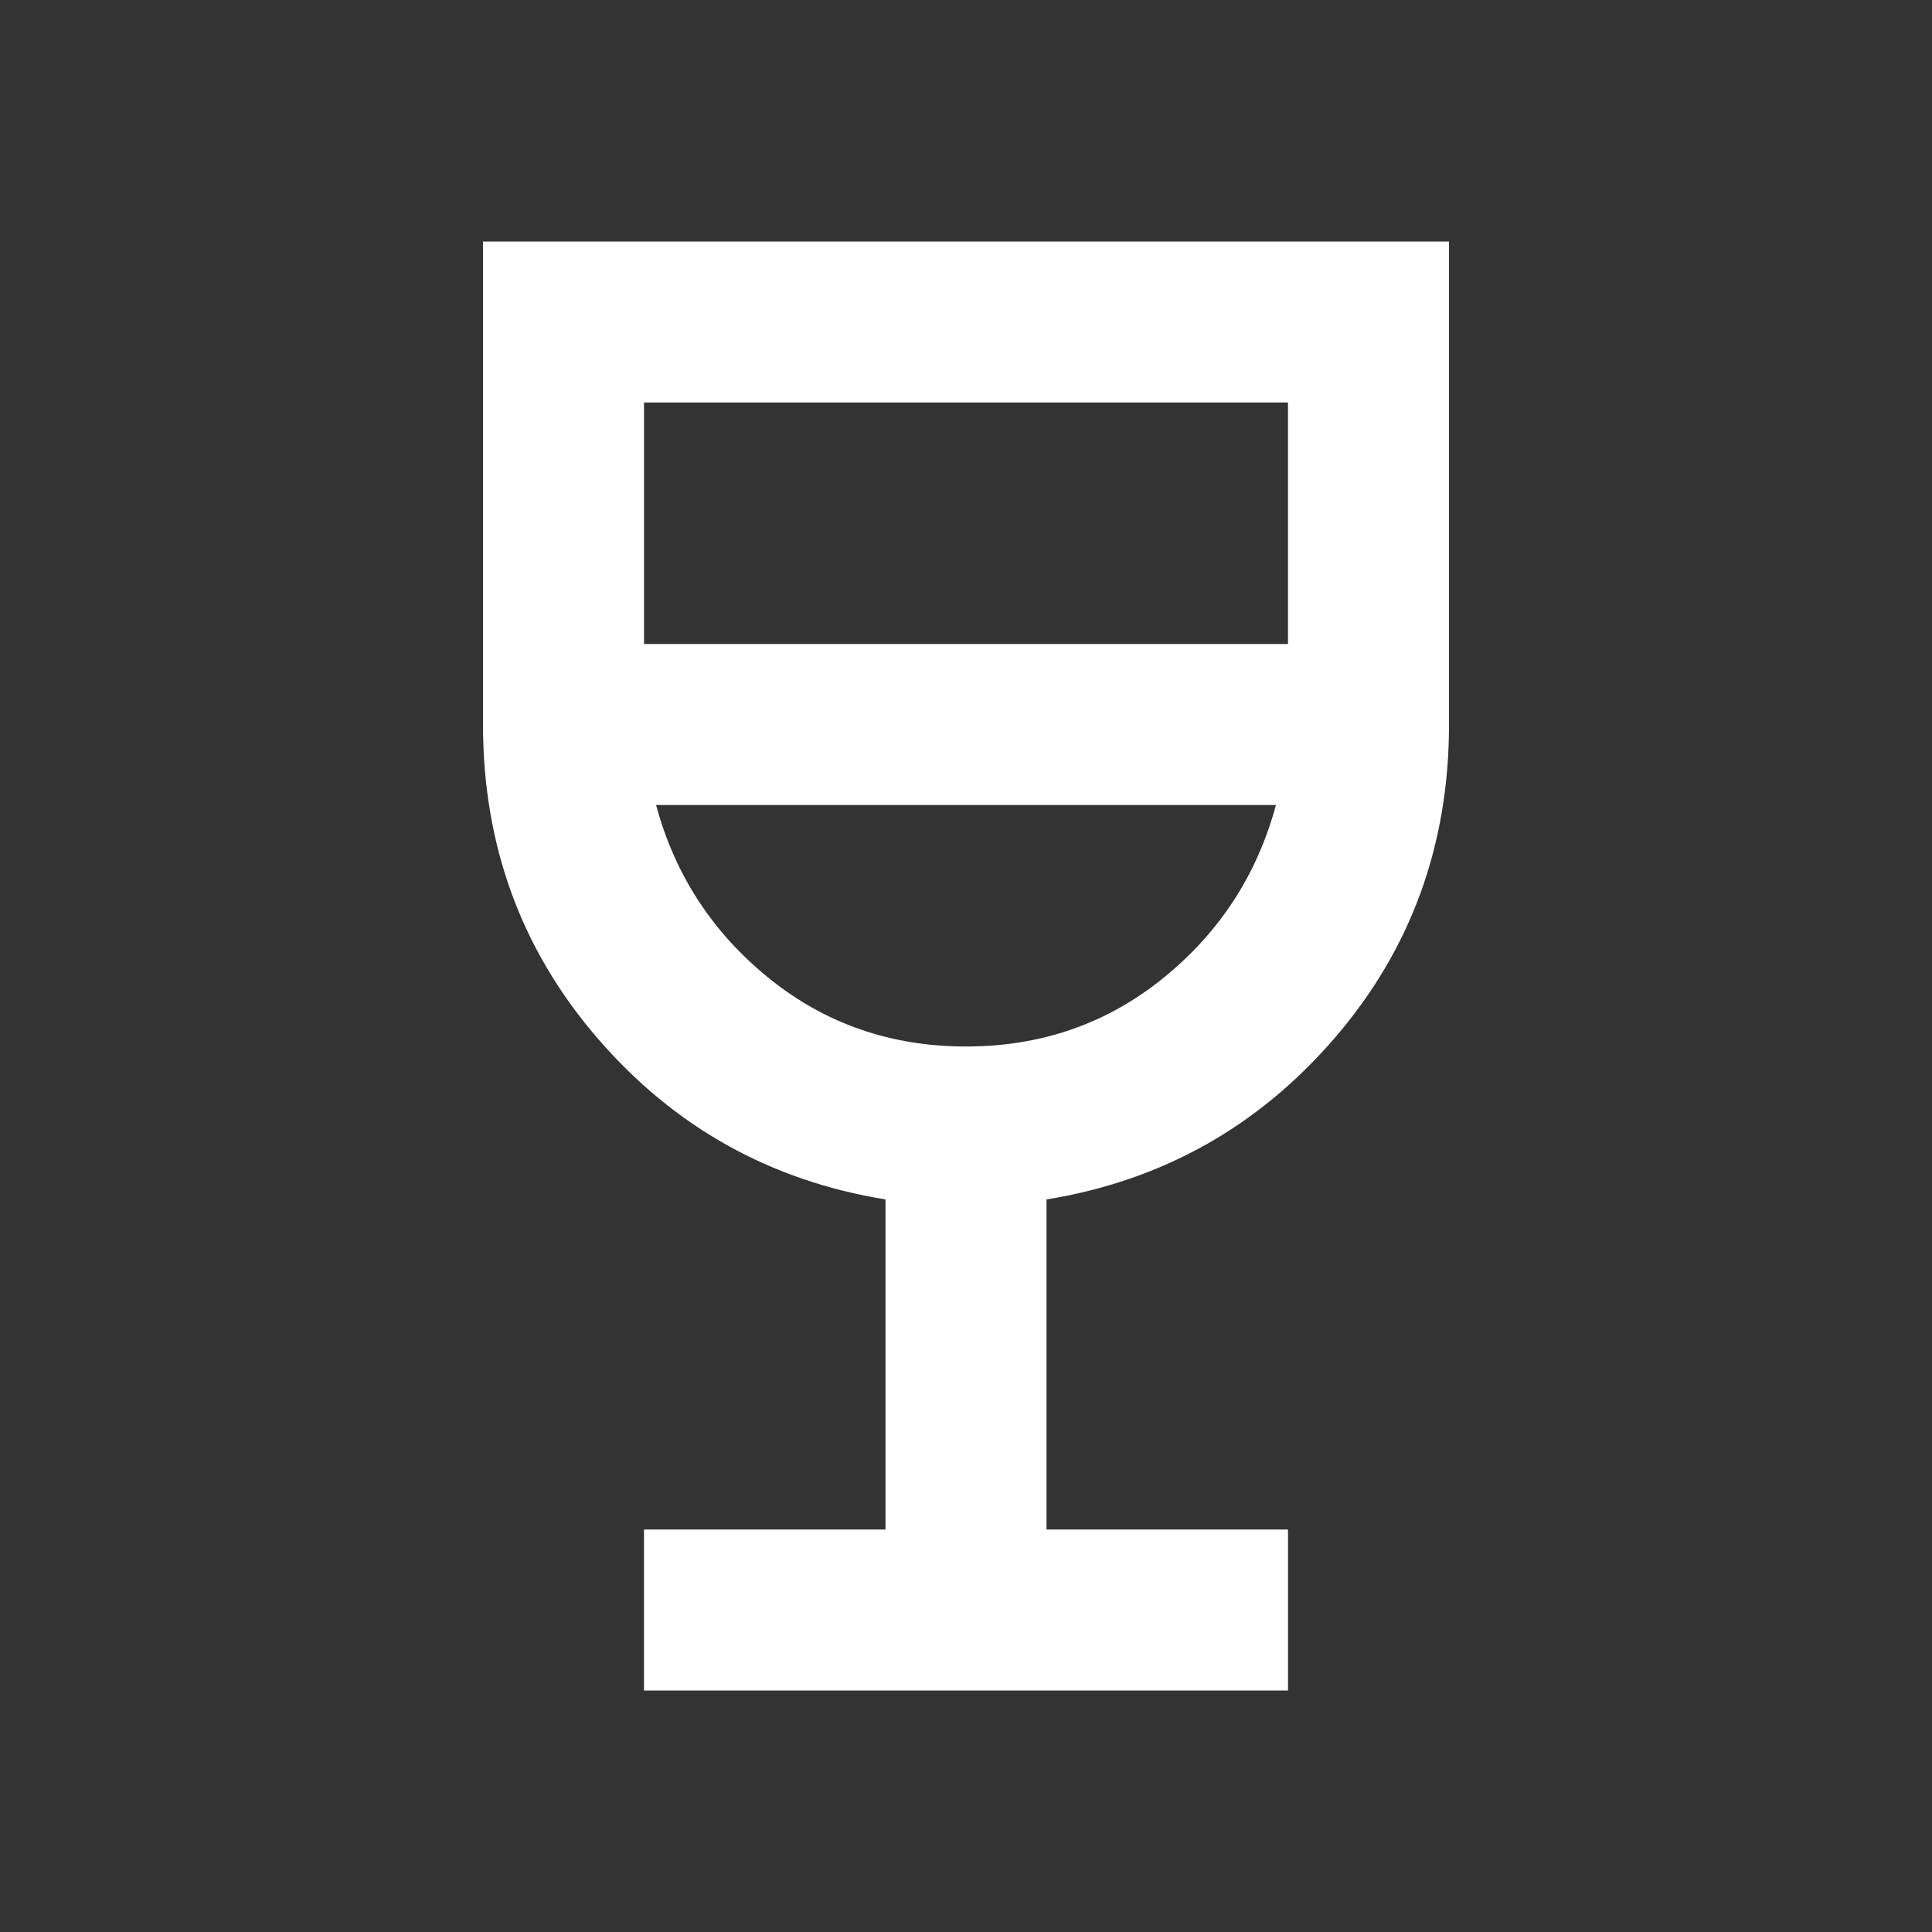
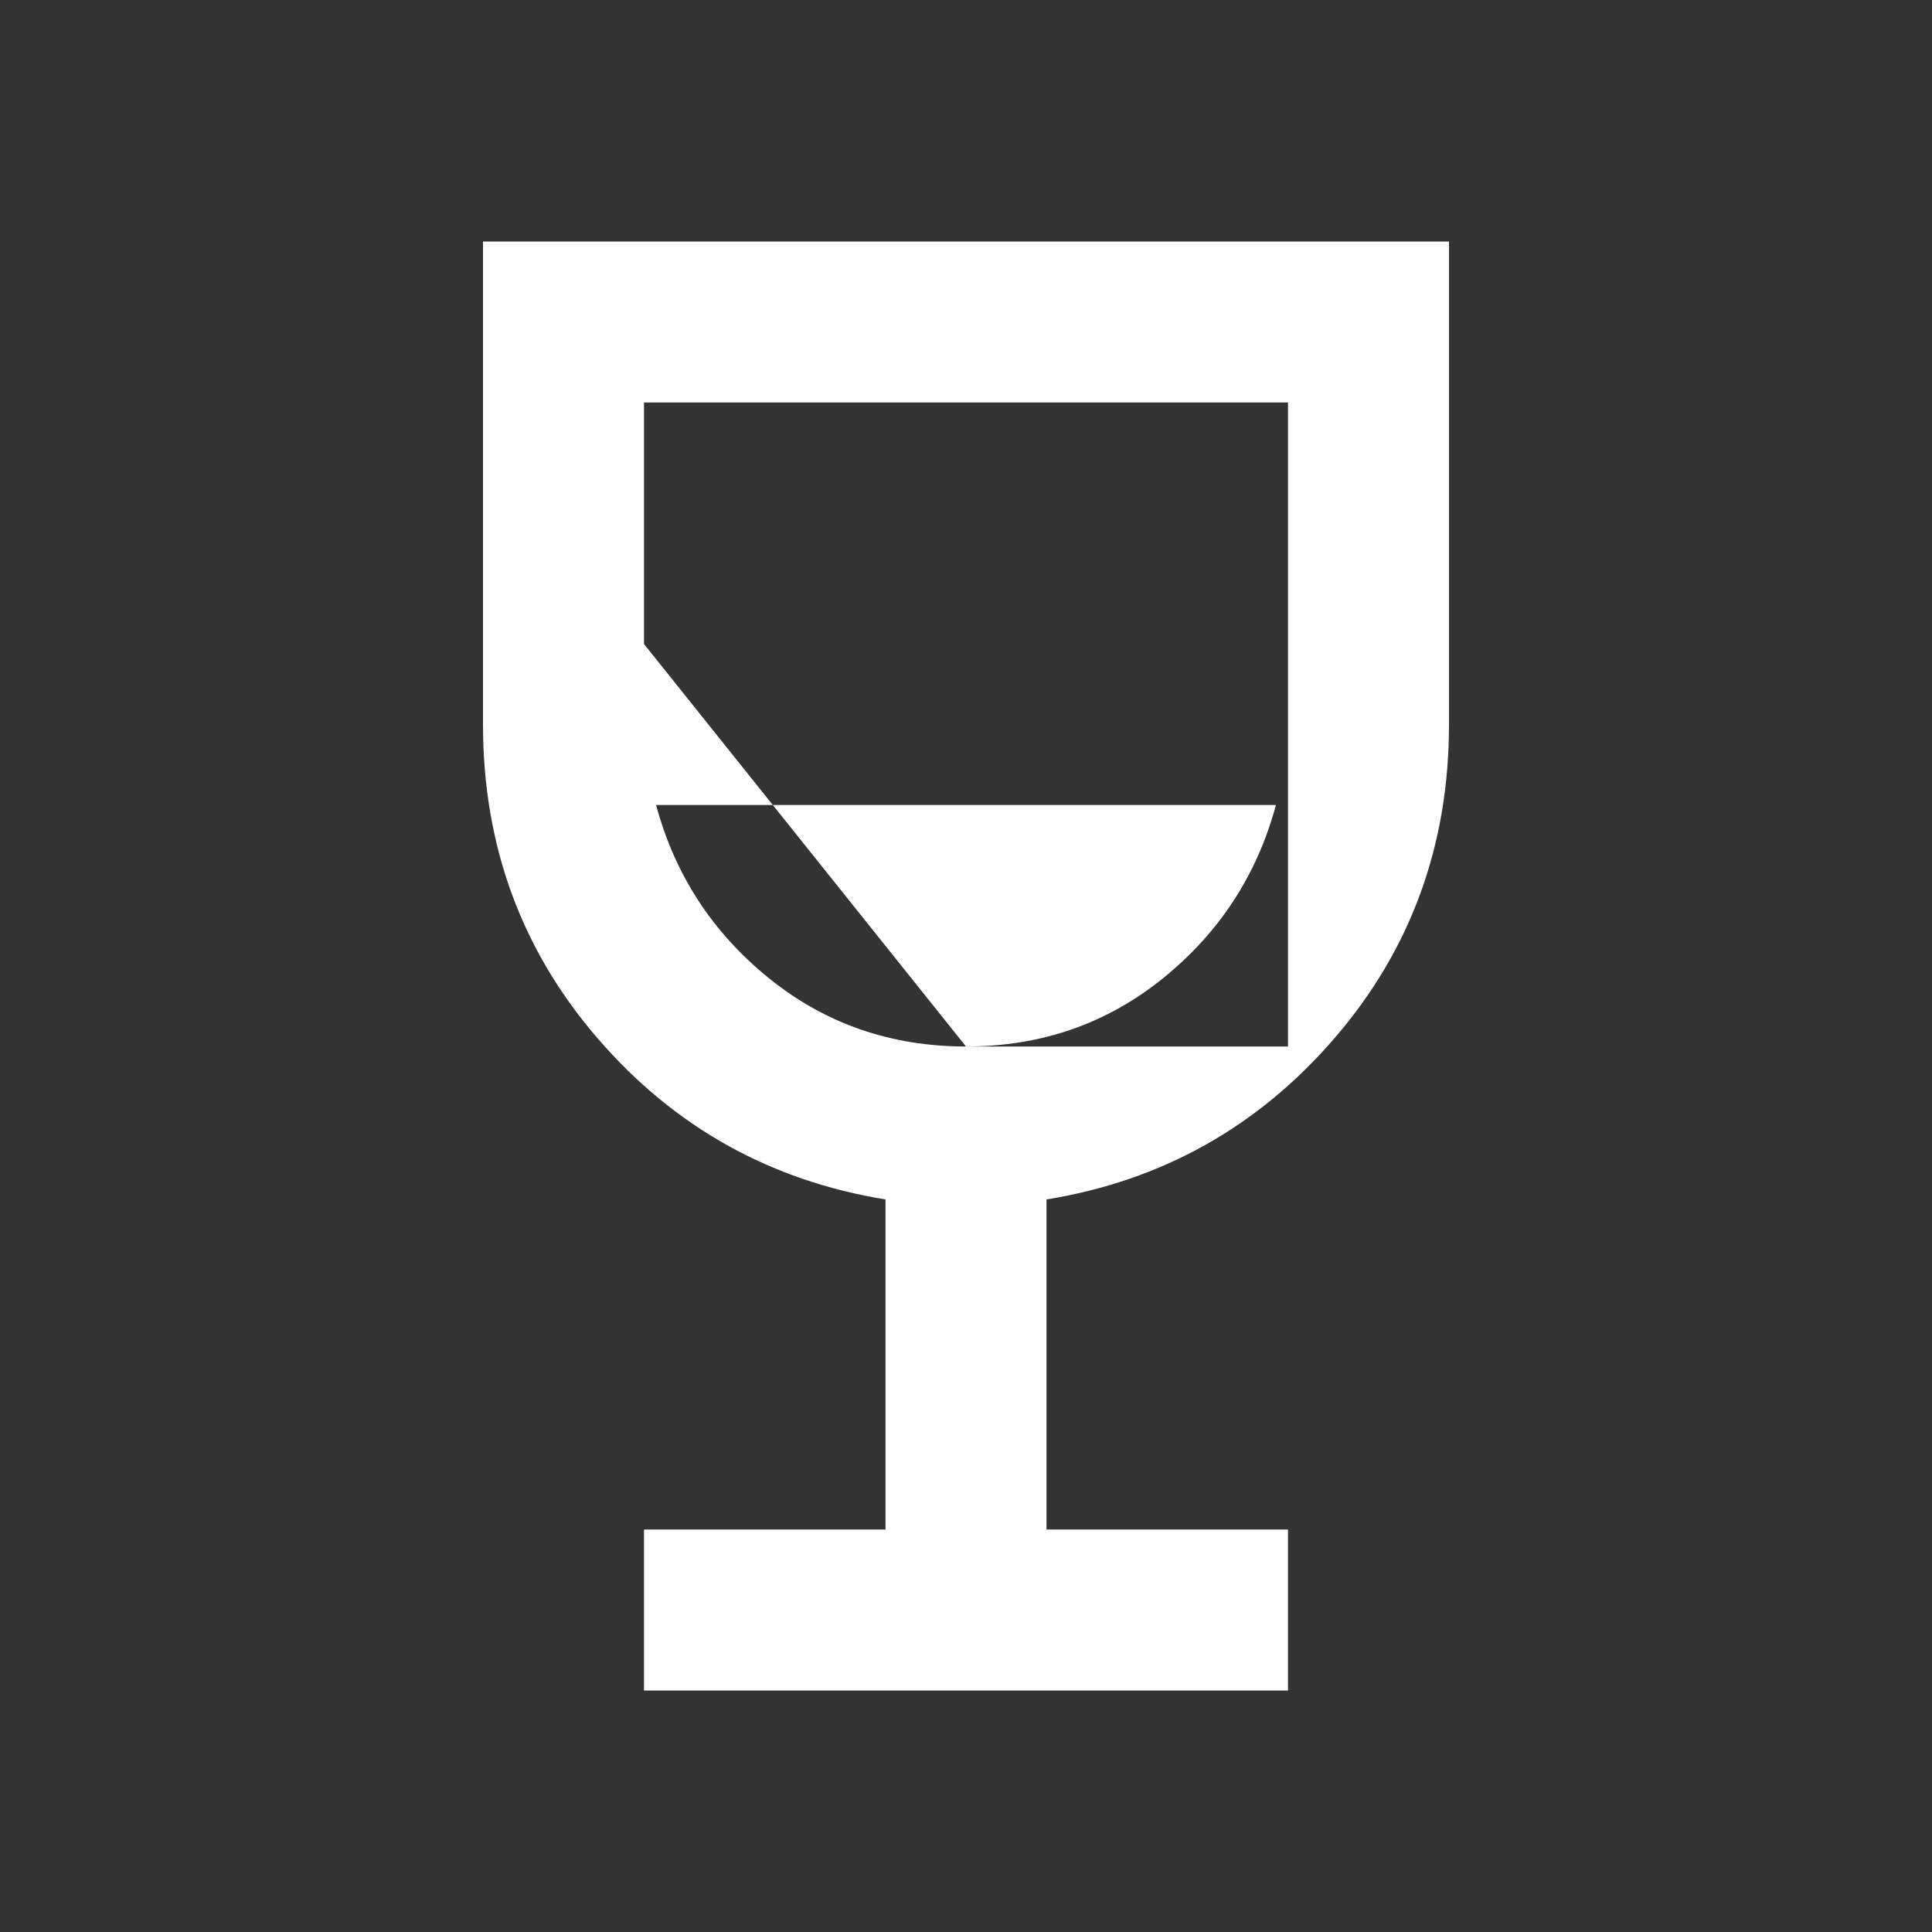
<svg xmlns="http://www.w3.org/2000/svg" width="126" height="126" viewBox="0 0 126 126" fill="none">
  <rect x="0" y="0" width="126" height="126" fill="#333333" stroke="none" />
-   <path d="M42 110.25V99.75H57.75V78.225C50.225 77 43.969 73.5 38.981 67.725C33.994 61.95 31.5 55.125 31.5 47.25V15.75H94.5V47.25C94.5 55.125 92.006 61.95 87.019 67.725C82.031 73.5 75.775 77 68.25 78.225V99.75H84V110.25H42ZM63 68.25C67.9 68.25 72.188 66.763 75.862 63.788C79.537 60.812 81.987 57.05 83.213 52.5H42.788C44.013 57.05 46.462 60.812 50.138 63.788C53.812 66.763 58.1 68.25 63 68.25ZM42 42H84V26.25H42V42Z" fill="white" />
+   <path d="M42 110.25V99.75H57.75V78.225C50.225 77 43.969 73.5 38.981 67.725C33.994 61.95 31.5 55.125 31.5 47.25V15.75H94.5V47.25C94.5 55.125 92.006 61.95 87.019 67.725C82.031 73.5 75.775 77 68.25 78.225V99.75H84V110.25H42ZM63 68.25C67.9 68.25 72.188 66.763 75.862 63.788C79.537 60.812 81.987 57.05 83.213 52.5H42.788C44.013 57.05 46.462 60.812 50.138 63.788C53.812 66.763 58.1 68.25 63 68.25ZH84V26.25H42V42Z" fill="white" />
</svg>